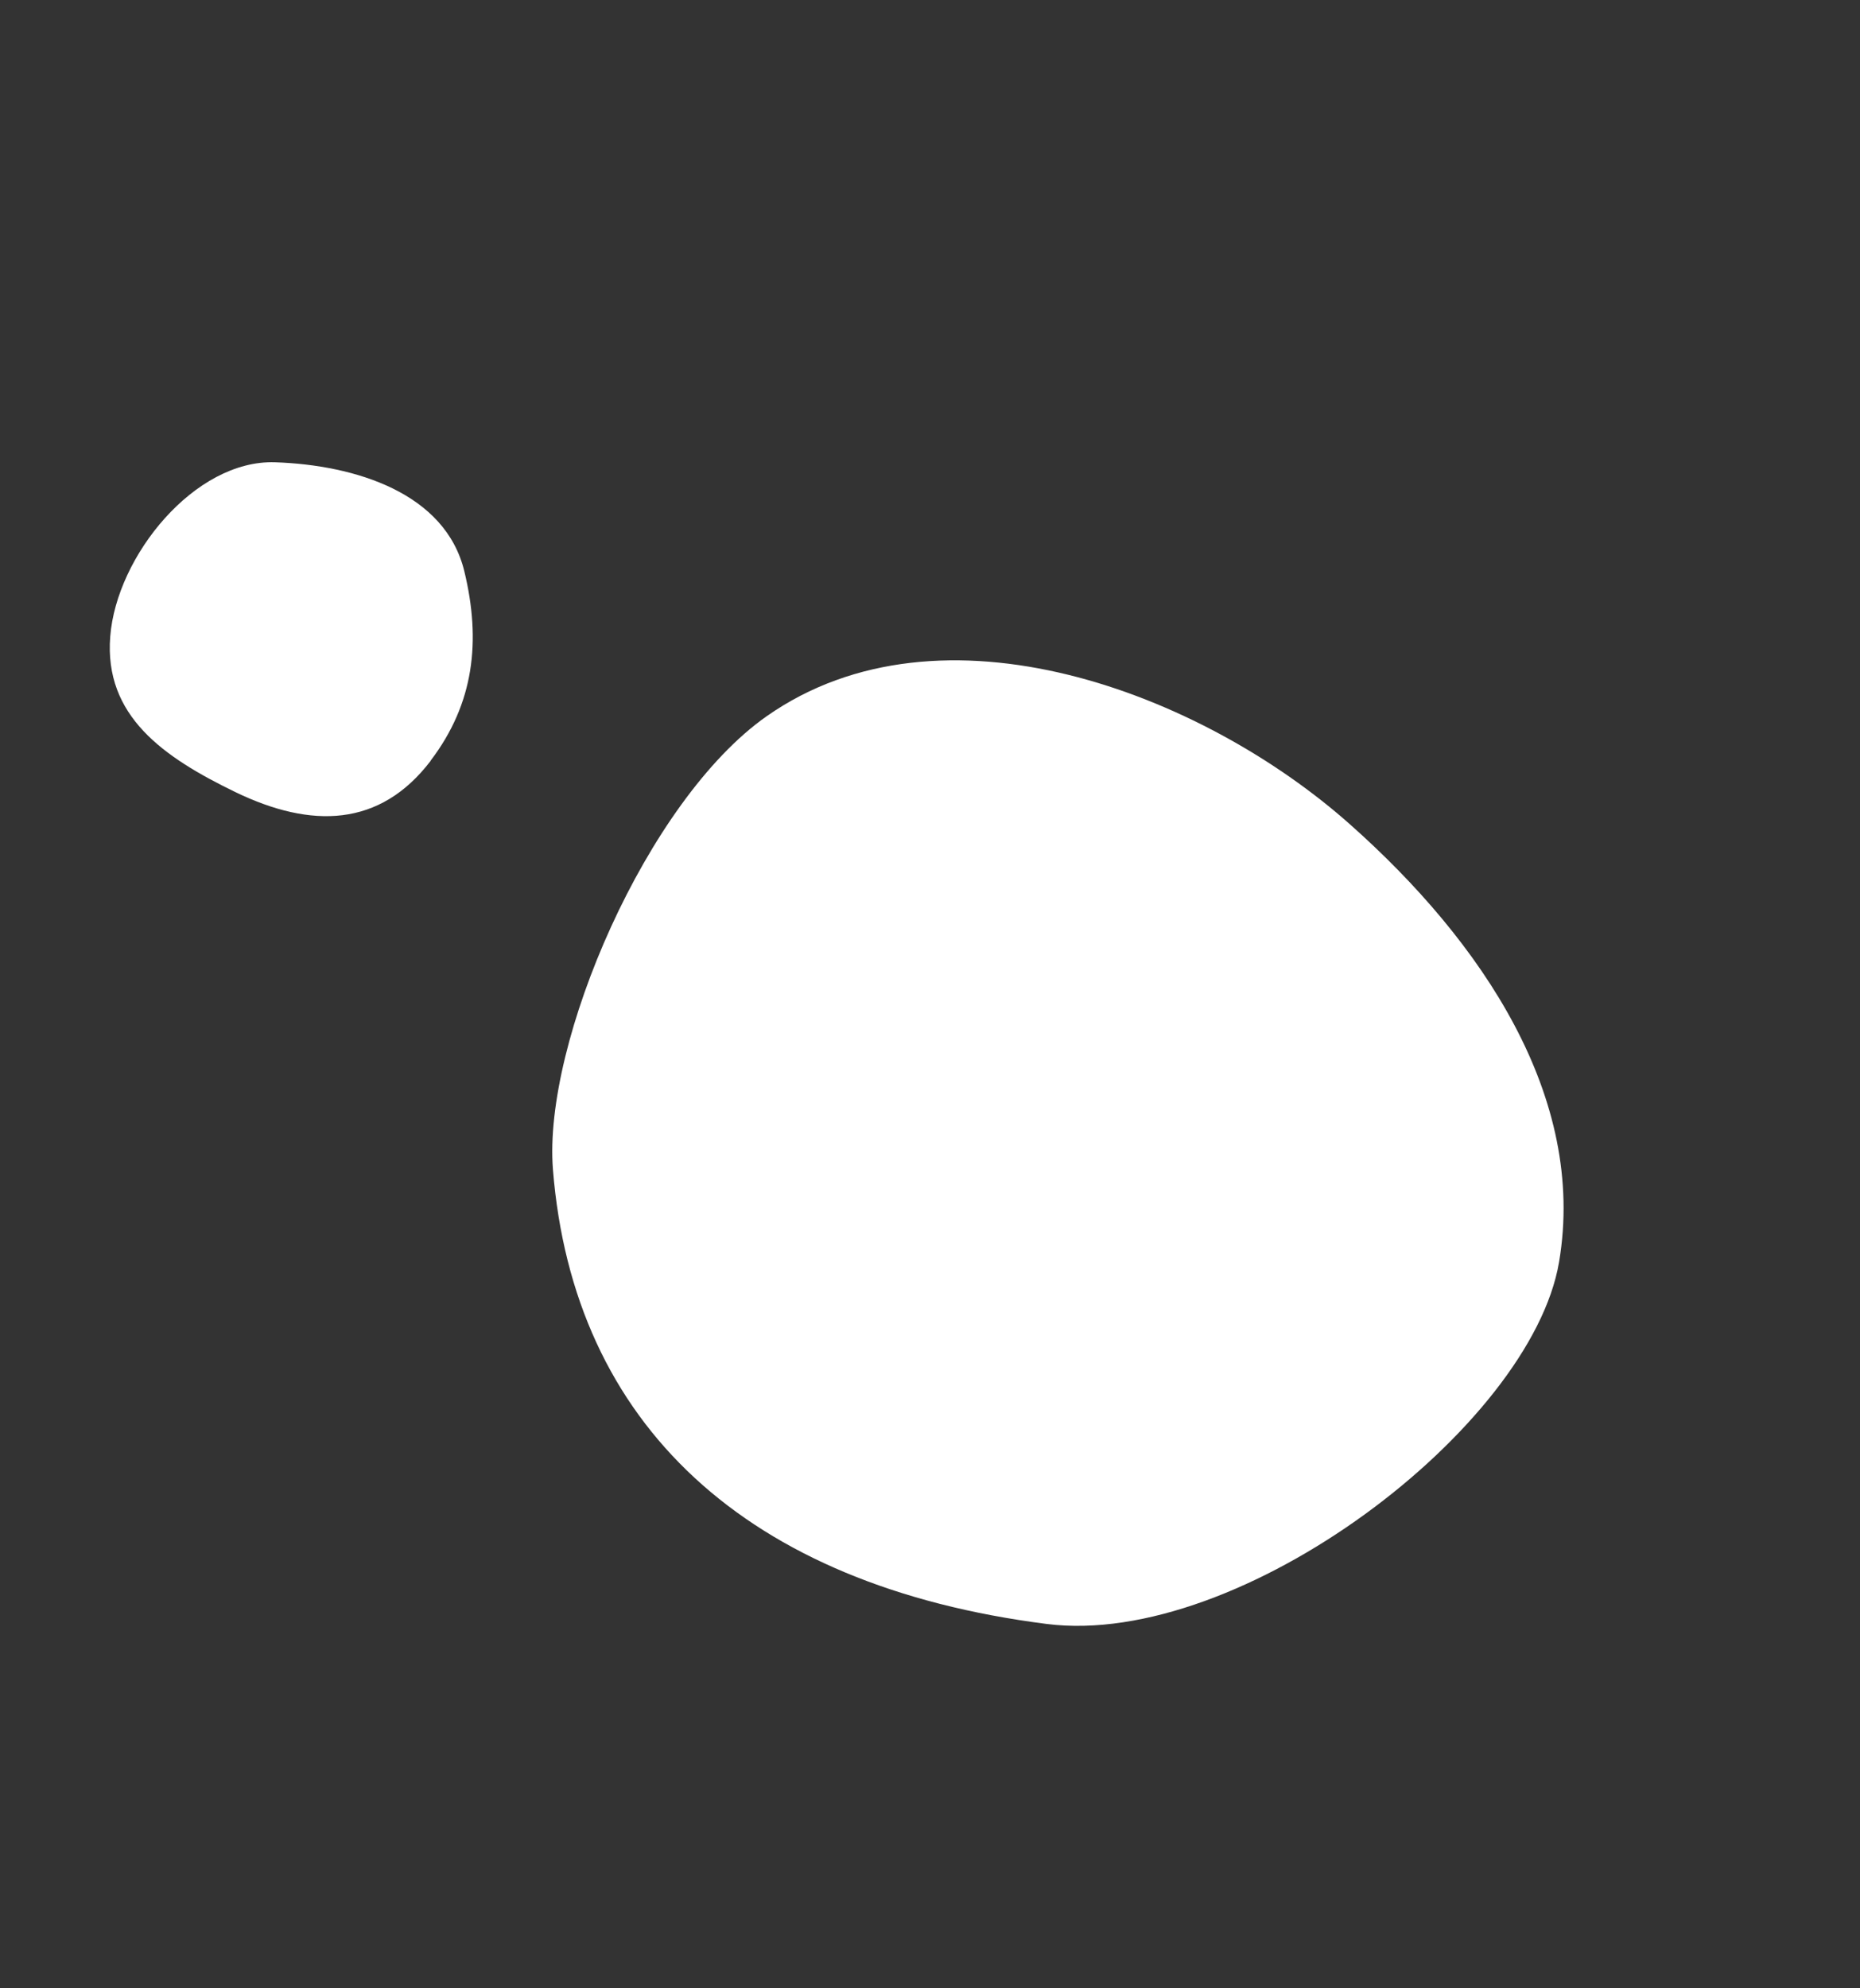
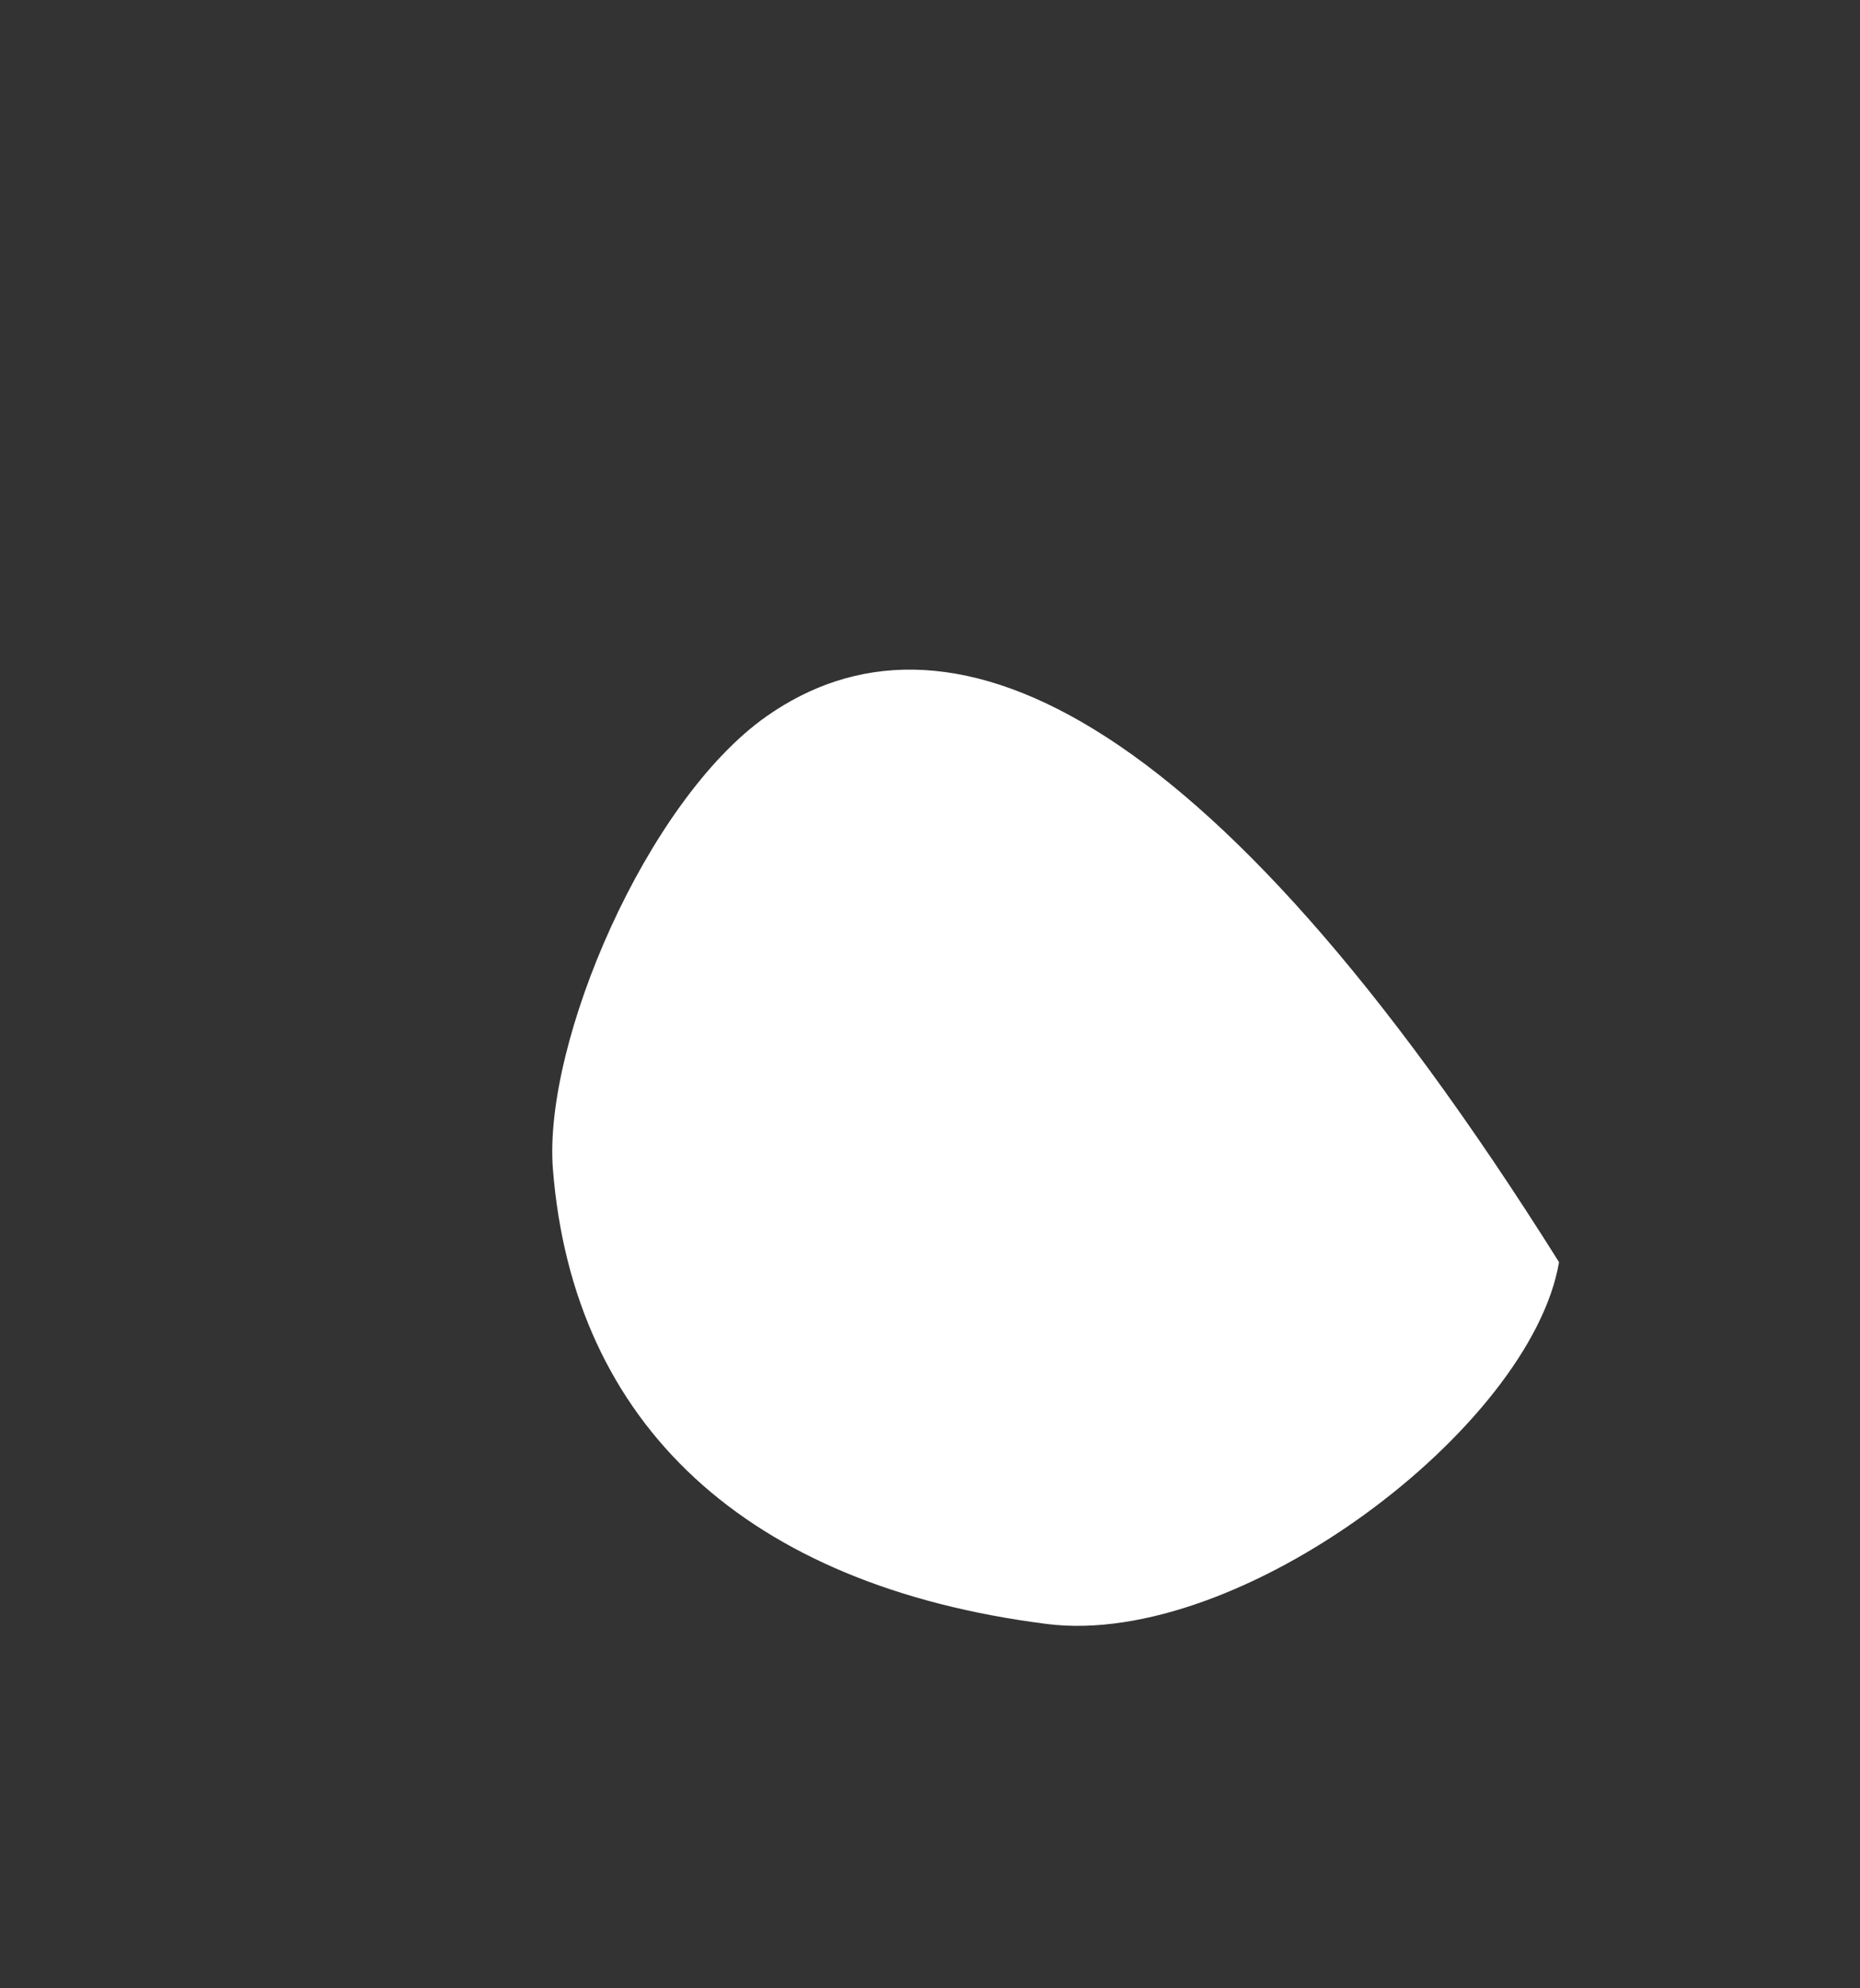
<svg xmlns="http://www.w3.org/2000/svg" width="73" height="78" viewBox="0 0 73 78" fill="none">
  <rect x="0" y="0" width="73" height="78" fill="#333333" stroke="none" />
-   <path d="M41.079 63.711C48.687 64.681 60.089 55.986 61.188 49.517C62.286 43.048 58.165 36.936 52.979 32.337C47.148 27.16 36.95 23.287 30.088 28.1C25.384 31.401 21.306 40.902 21.701 45.878C22.498 55.879 29.284 62.21 41.079 63.711Z" fill="white" />
-   <path d="M16.902 29.84C18.607 27.6 18.887 25.146 18.223 22.41C17.478 19.343 13.954 18.244 10.798 18.136C7.643 18.028 4.574 21.815 4.327 24.966C4.077 28.093 6.419 29.71 9.247 31.08C12.215 32.511 14.908 32.463 16.903 29.848L16.902 29.84Z" fill="white" />
+   <path d="M41.079 63.711C48.687 64.681 60.089 55.986 61.188 49.517C47.148 27.16 36.95 23.287 30.088 28.1C25.384 31.401 21.306 40.902 21.701 45.878C22.498 55.879 29.284 62.21 41.079 63.711Z" fill="white" />
</svg>